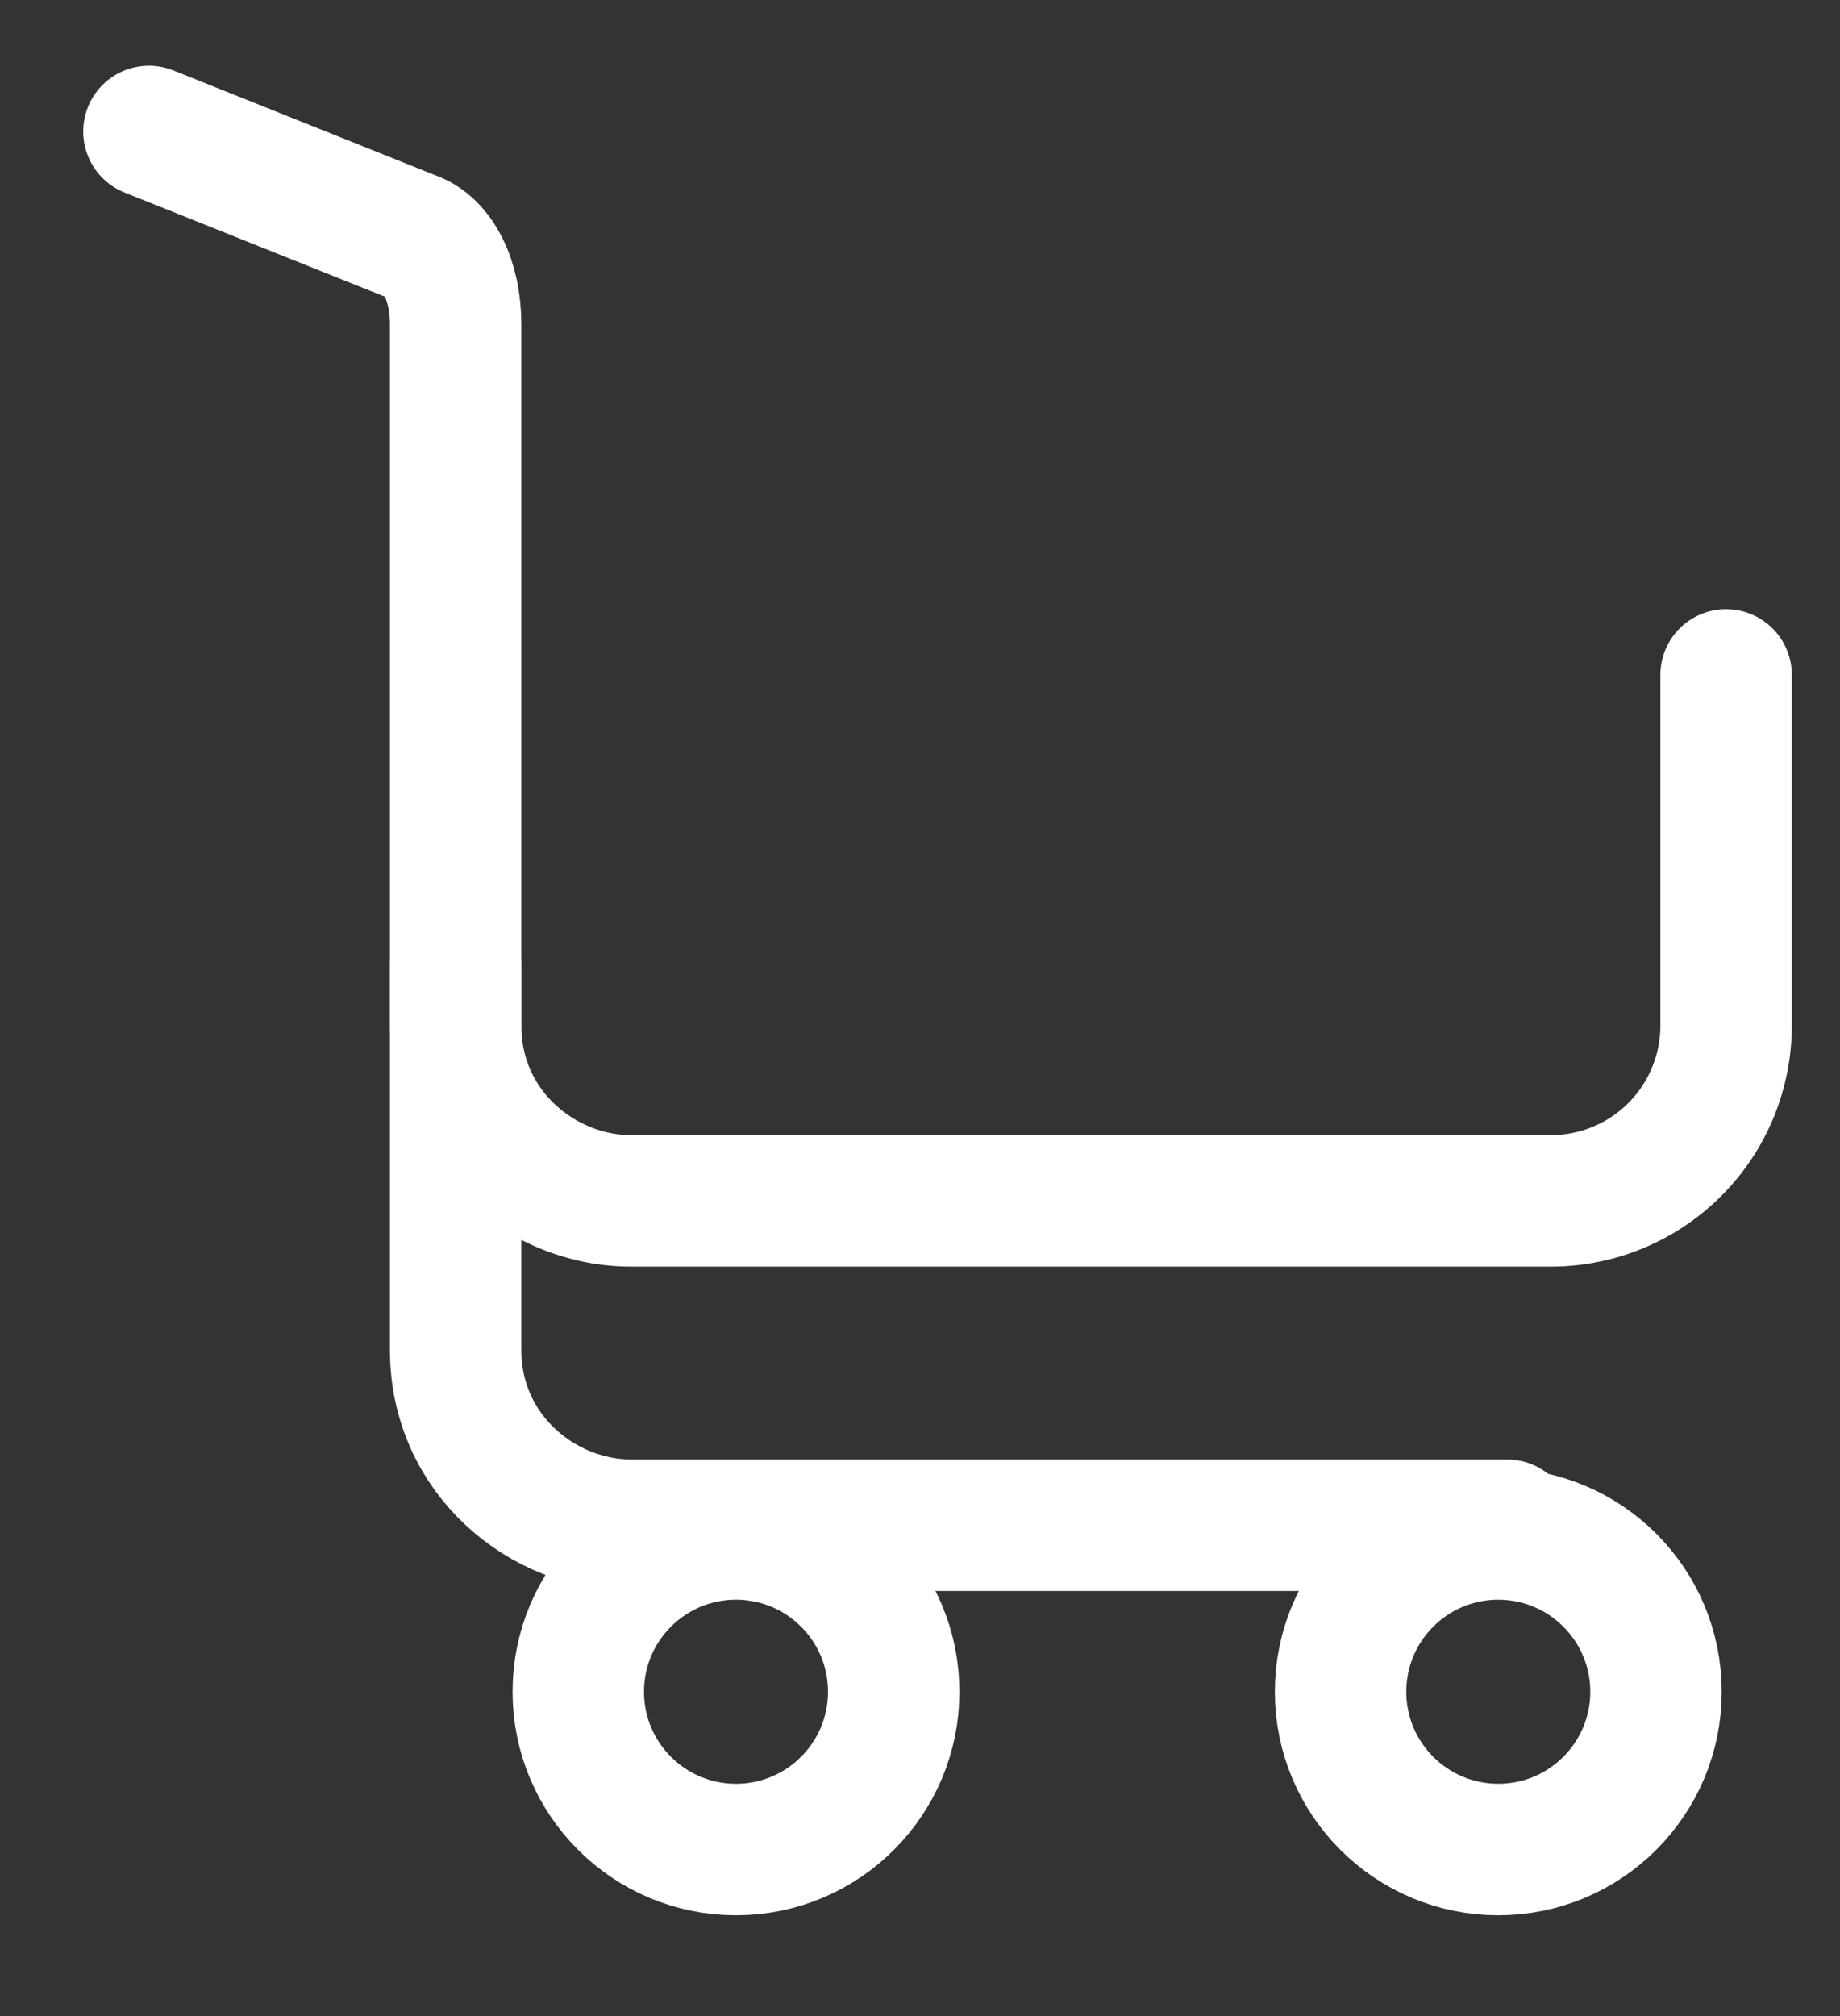
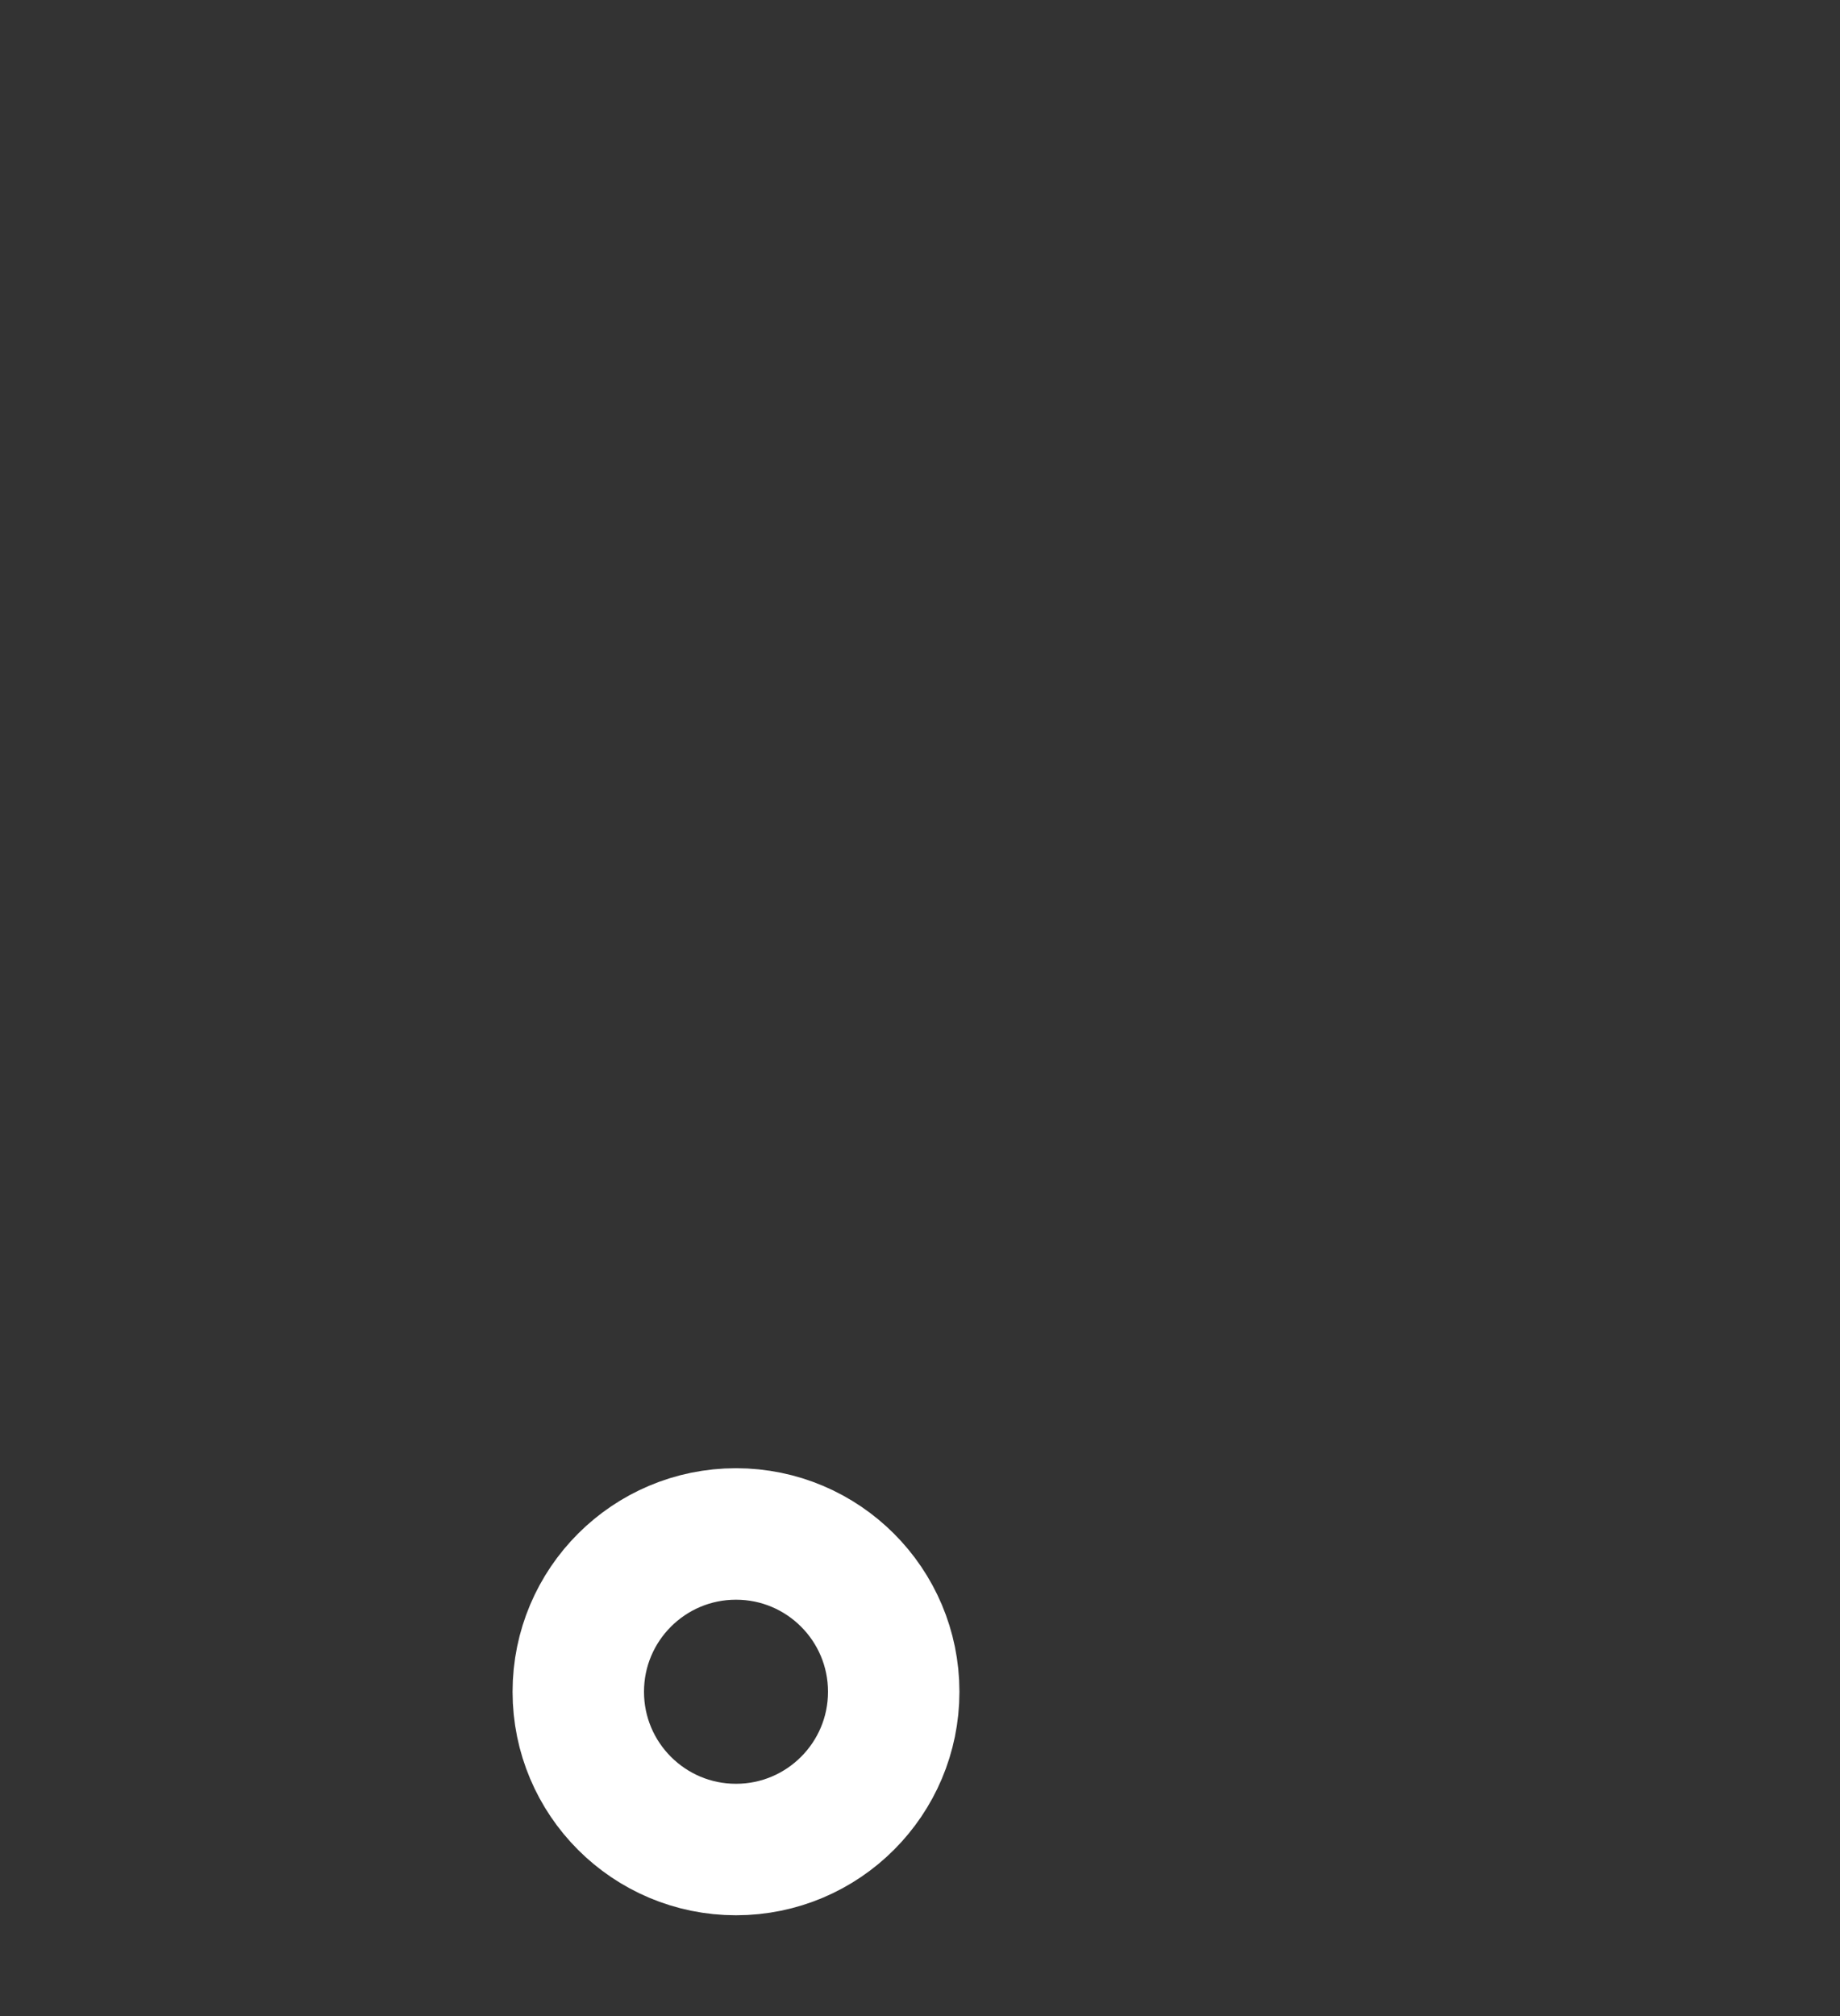
<svg xmlns="http://www.w3.org/2000/svg" width="21" height="23">
  <rect width="100%" height="100%" fill="#333333" stroke="none" />
  <g transform="translate(1.7 1.5)" stroke="#ffffff" stroke-width="1.5" fill="none" fill-rule="evenodd" stroke-linecap="round">
-     <path d="M0 0l3 1.2c.3.1.5.5.5 1v11.7c0 1.2 1 2 2 2h10" />
-     <path d="M3.5 9.5v.7c0 1.2 1 2 2 2H16a2 2 0 002-2v-4h0" />
    <circle cx="6.7" cy="17.8" r="1.8" />
-     <circle cx="15.4" cy="17.8" r="1.8" />
  </g>
</svg>